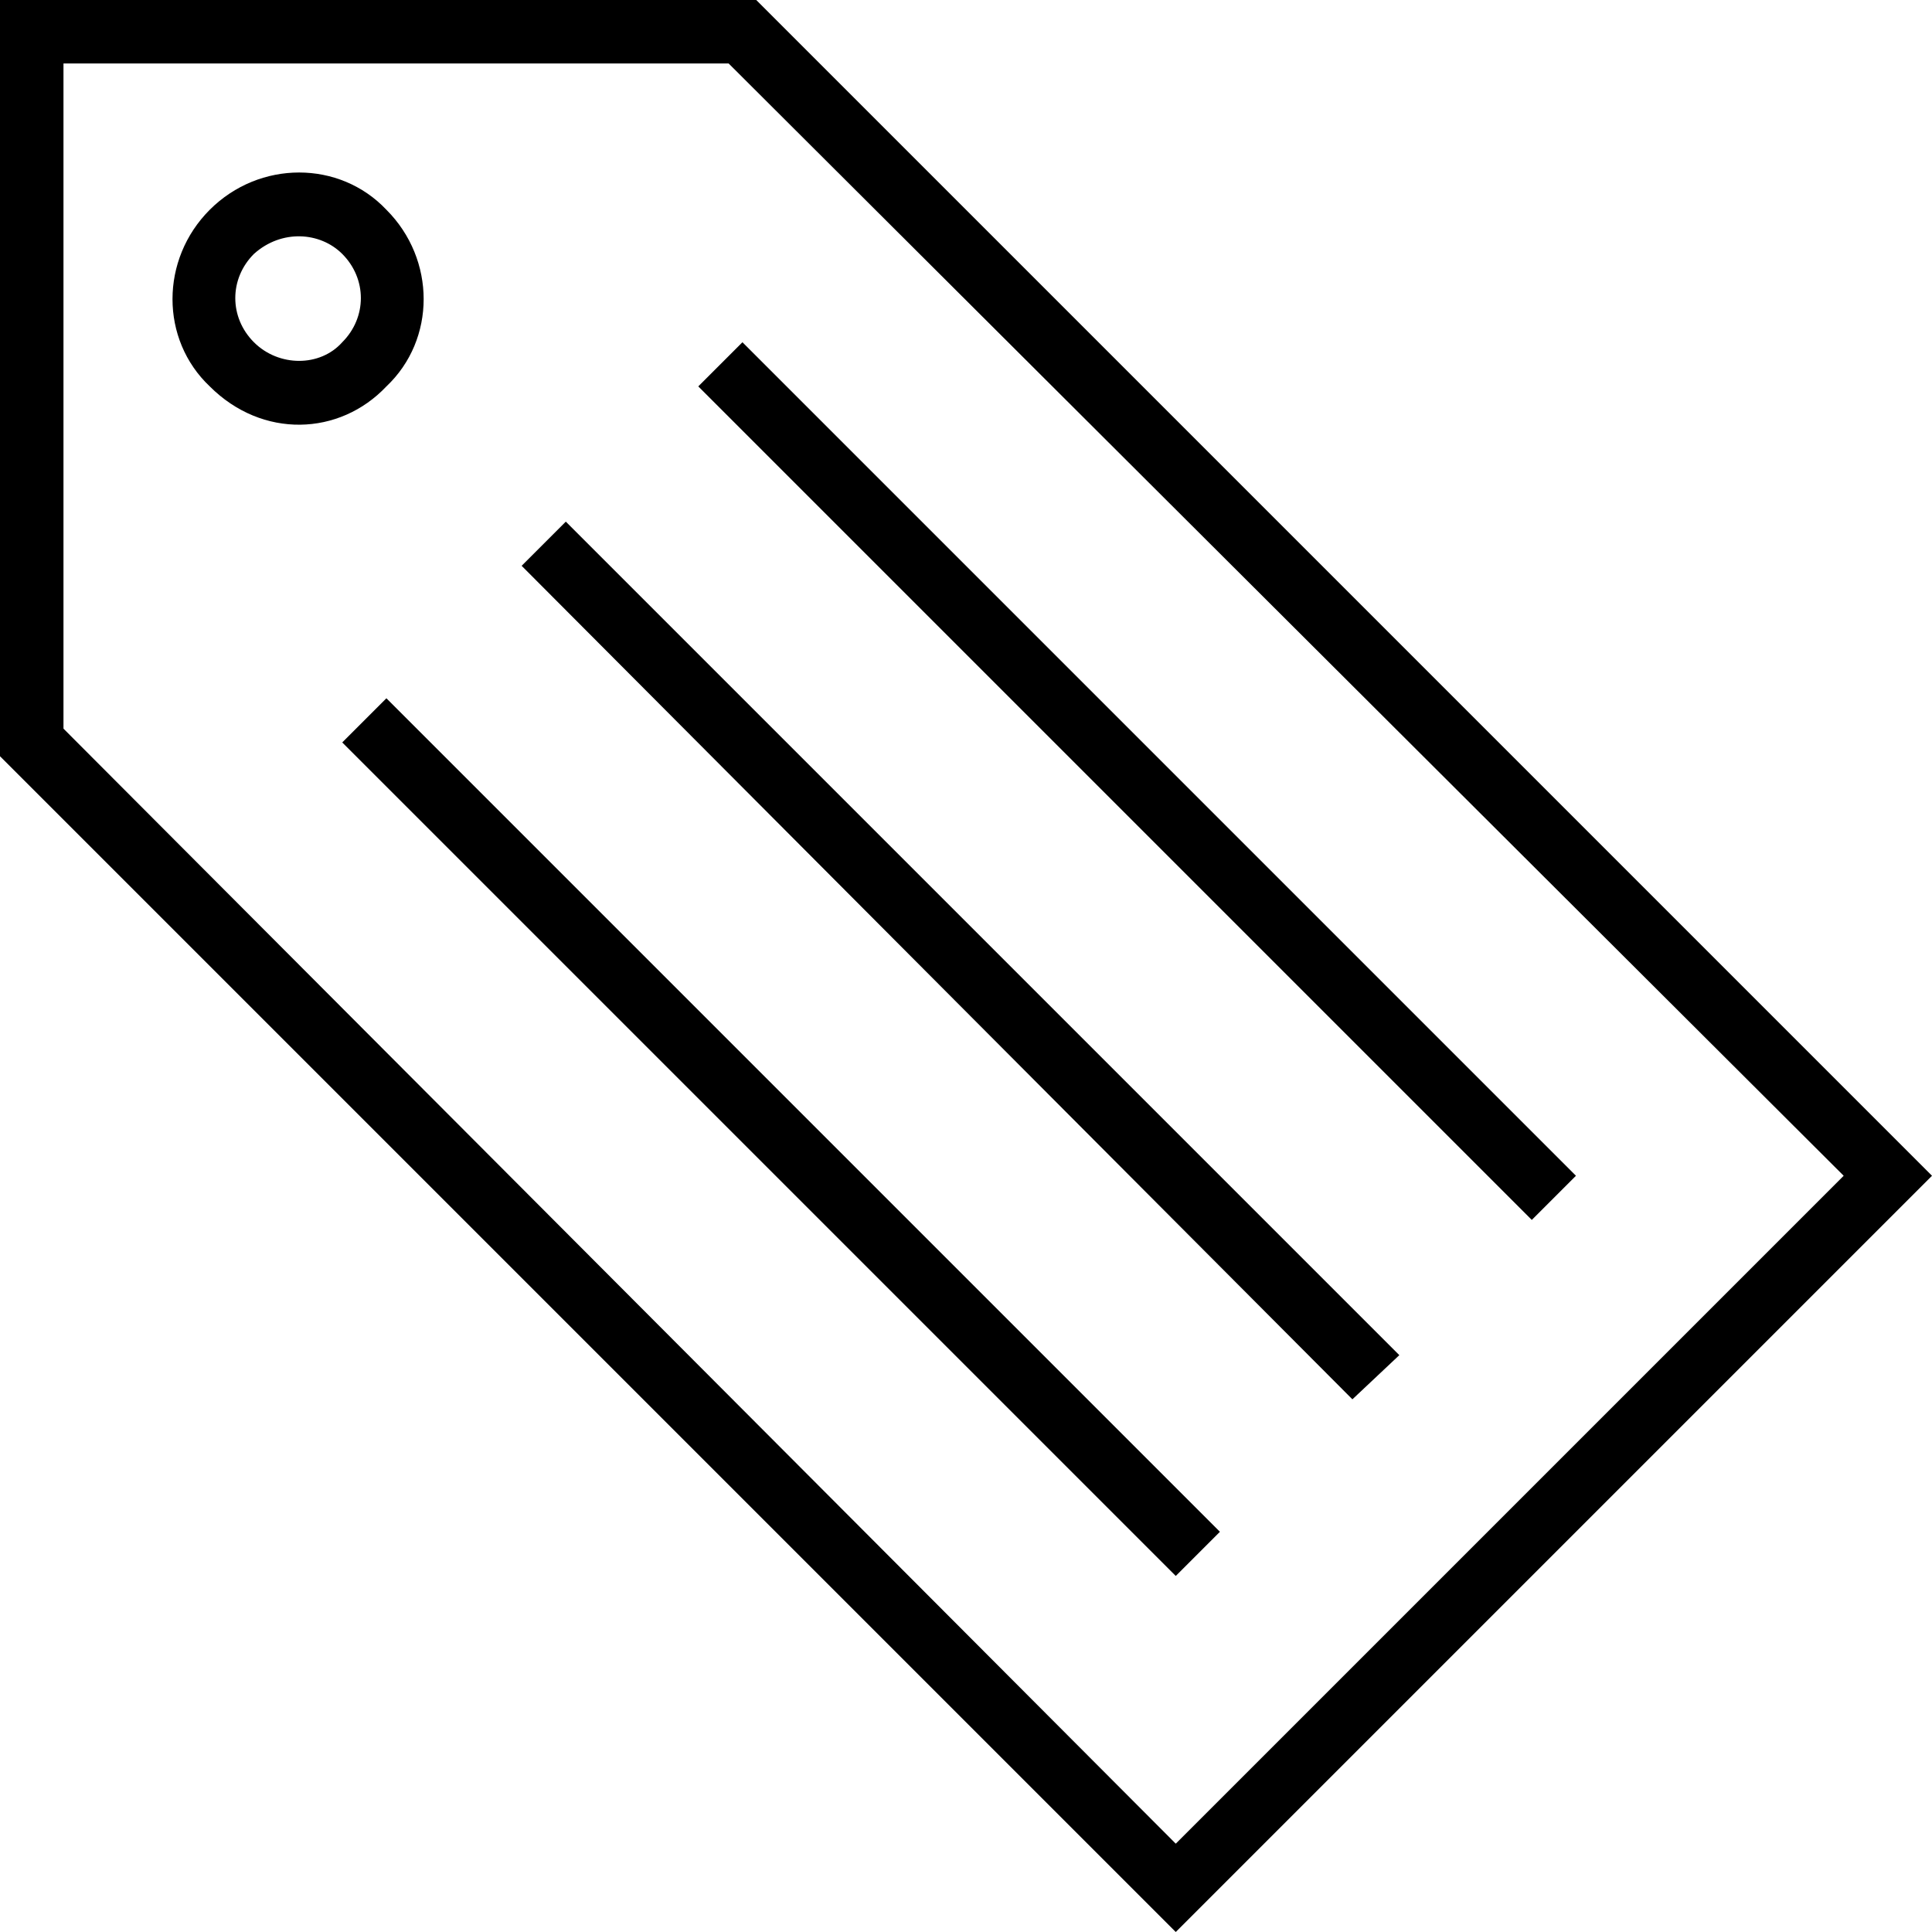
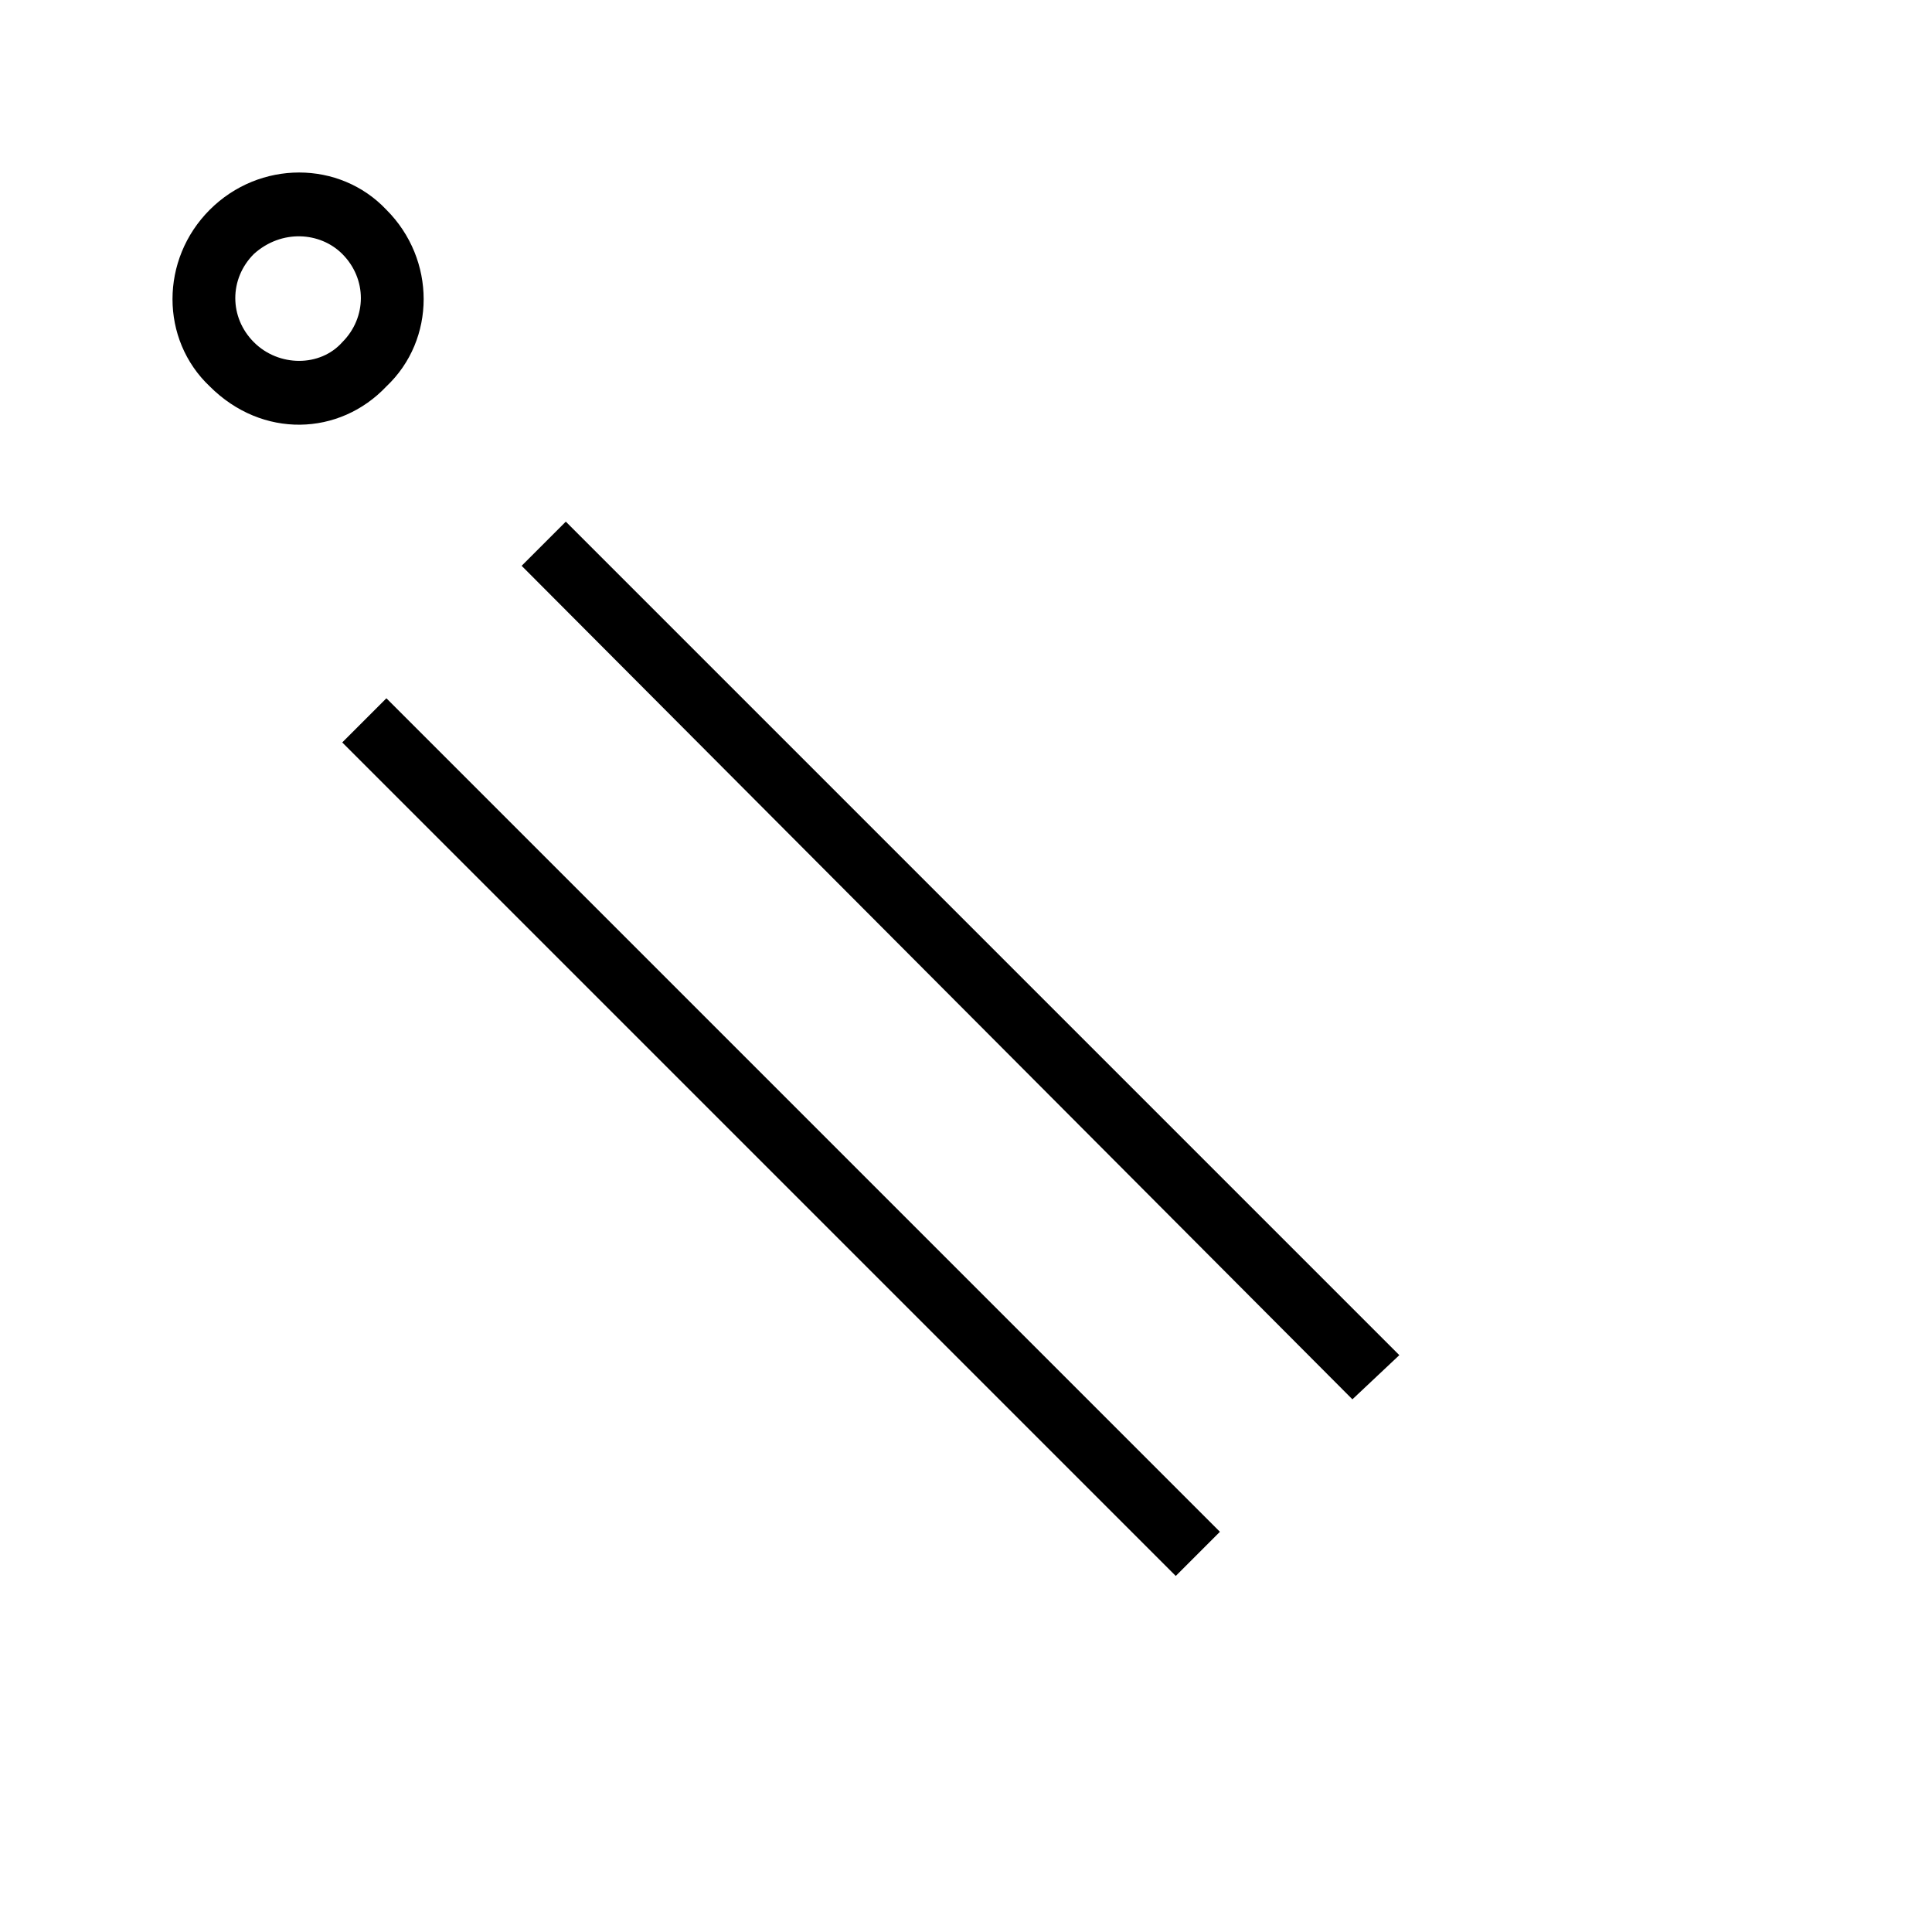
<svg xmlns="http://www.w3.org/2000/svg" version="1.2" viewBox="0 0 70 70" width="70" height="70">
  <style />
  <filter id="f0">
    <feFlood flood-color="#e92b26" flood-opacity="1" />
    <feBlend mode="normal" in2="SourceGraphic" />
    <feComposite in2="SourceAlpha" operator="in" />
  </filter>
  <g filter="url(#f0)">
-     <path d="m27.4 0h-27.4v27.4l42.6 42.6 27.4-27.4zm-25.1 26.4v-24.1h24.1l40.4 40.3-24.2 24.2z" />
    <path d="m14 7.6c-1.7-1.8-4.6-1.8-6.4 0-1.8 1.8-1.8 4.7 0 6.4 1.9 1.9 4.7 1.8 6.4 0 1.8-1.7 1.8-4.6 0-6.4zm-1.6 4.8c-0.8 0.9-2.3 0.9-3.2 0-0.9-0.9-0.9-2.3 0-3.2 1-0.9 2.4-0.8 3.2 0 0.9 0.9 0.9 2.3 0 3.2z" />
-     <path fill-rule="evenodd" d="m25.3 14l1.6-1.6 30.2 30.2-1.6 1.6z" />
    <path fill-rule="evenodd" d="m18.9 20.5l1.6-1.6 30.2 30.2-1.7 1.6z" />
    <path fill-rule="evenodd" d="m12.4 26.9l1.6-1.6 30.2 30.2-1.6 1.6z" />
  </g>
</svg>